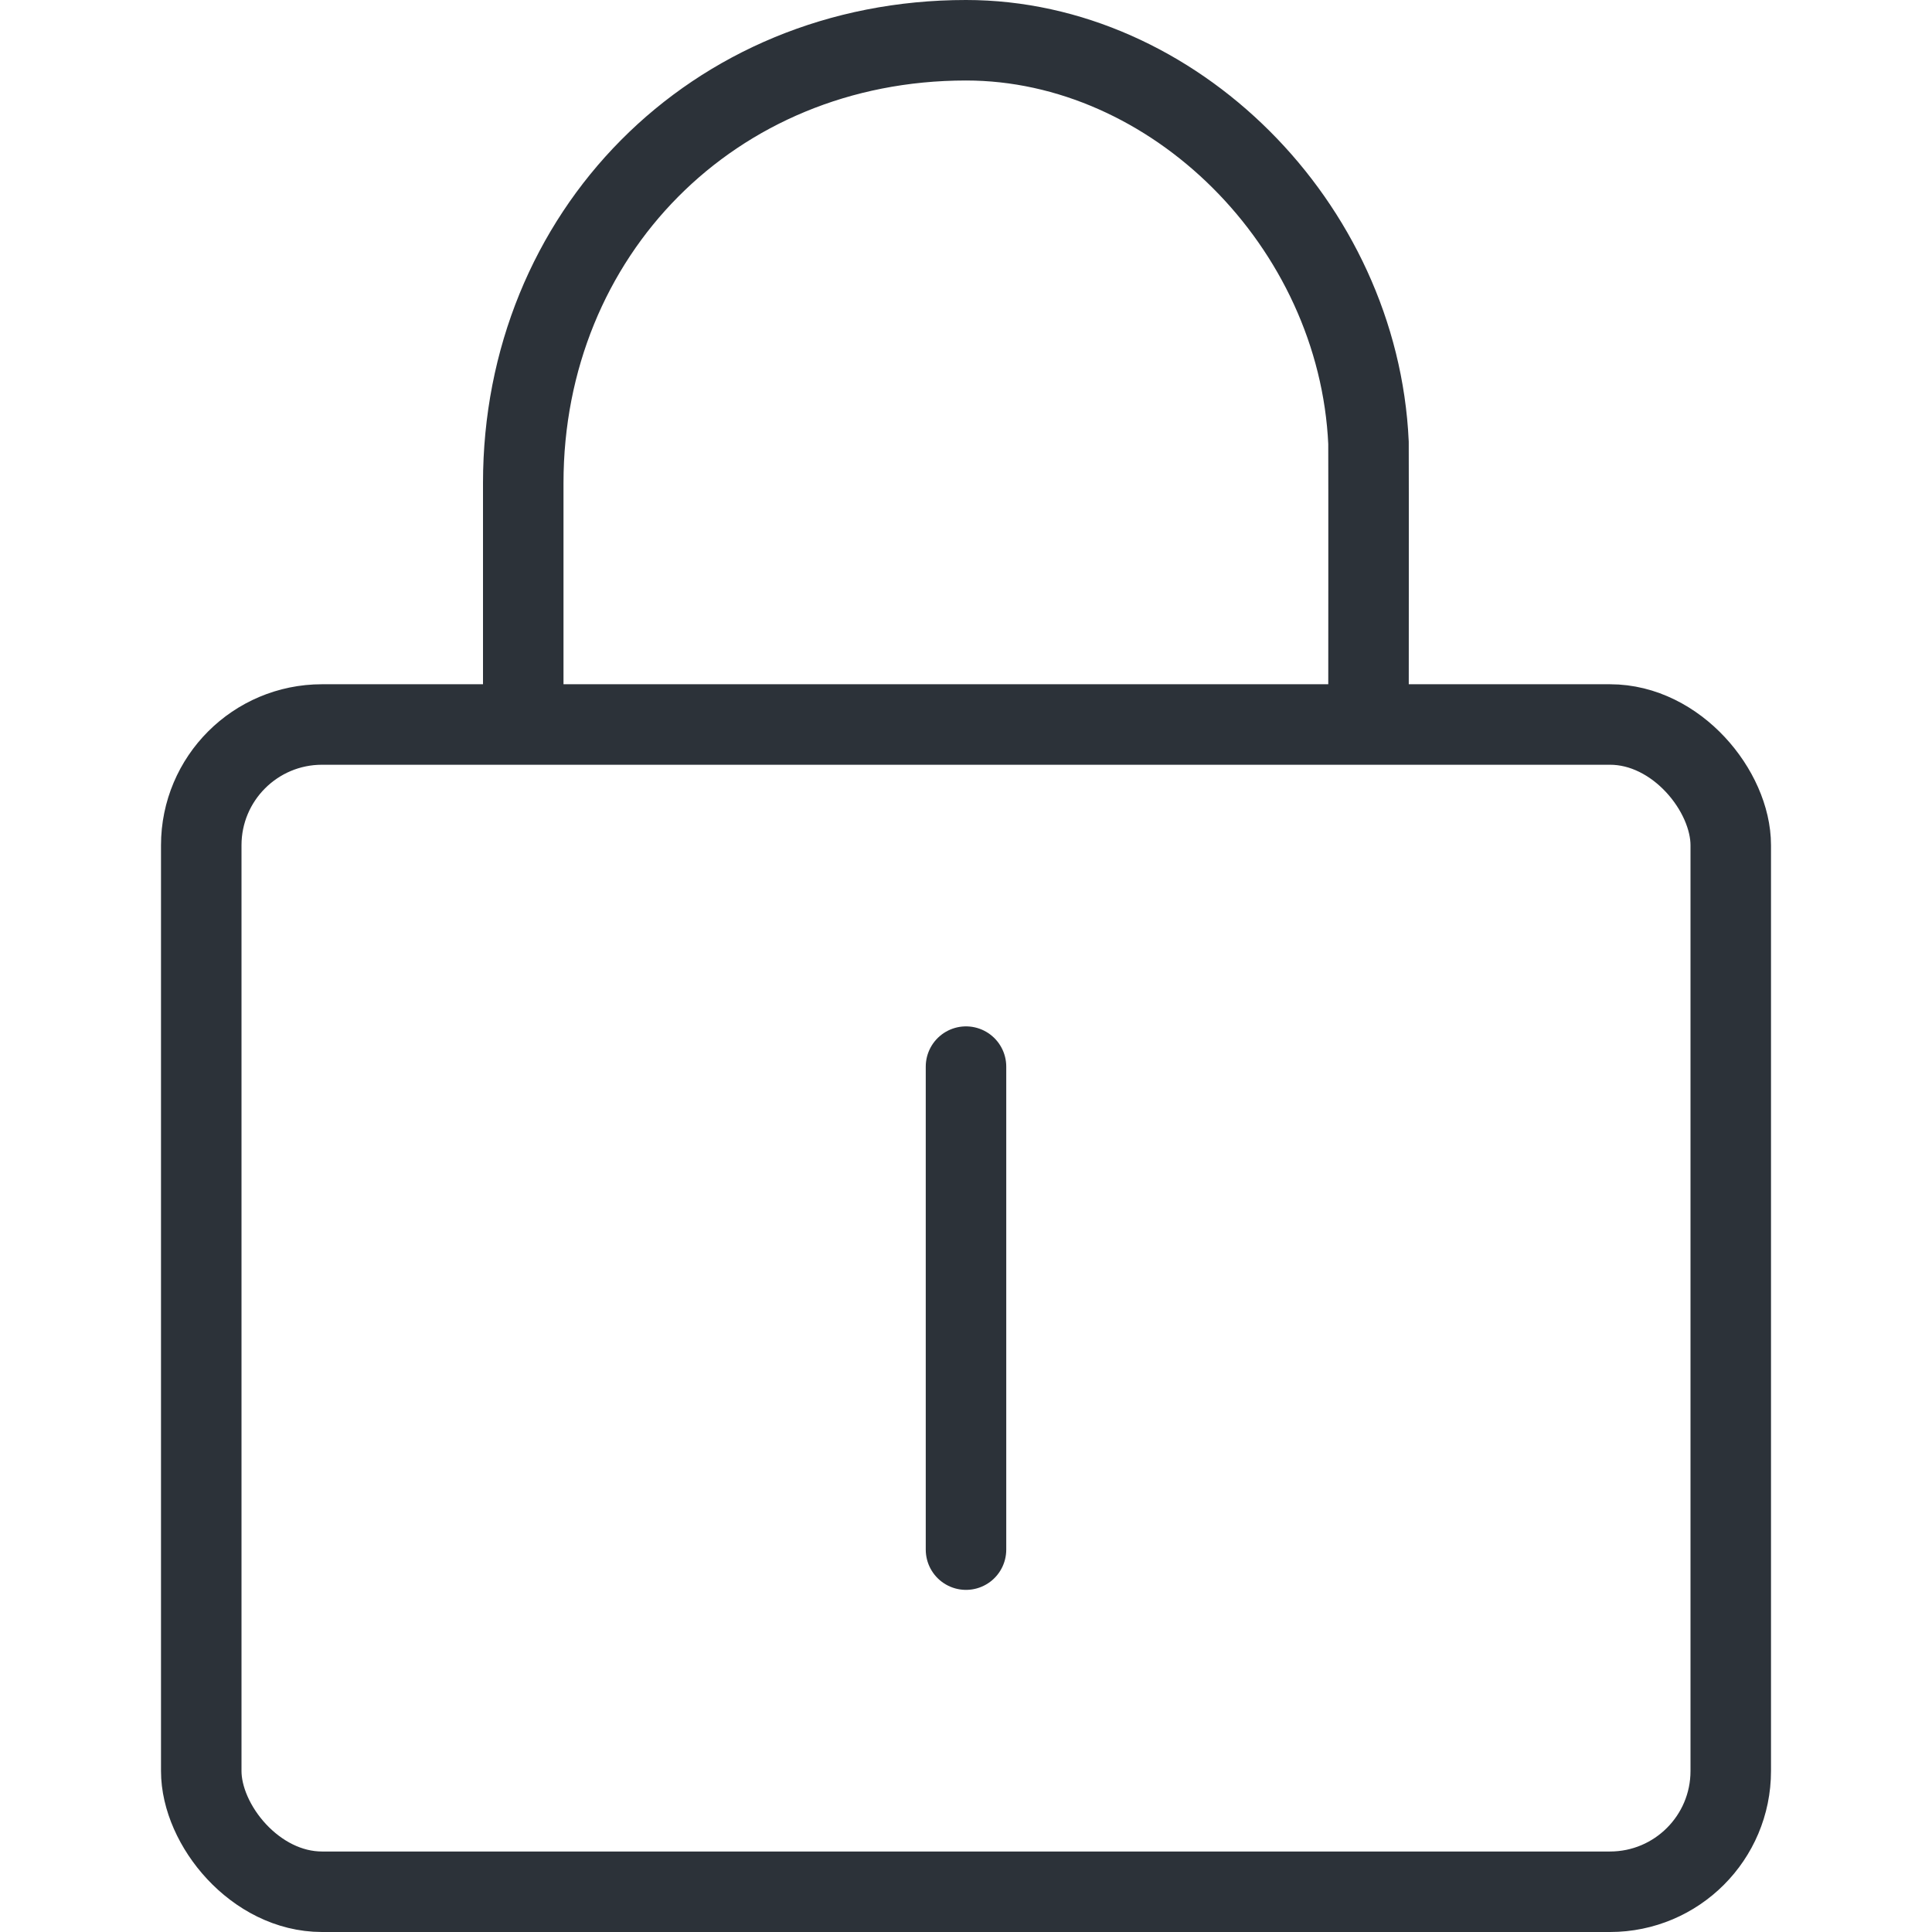
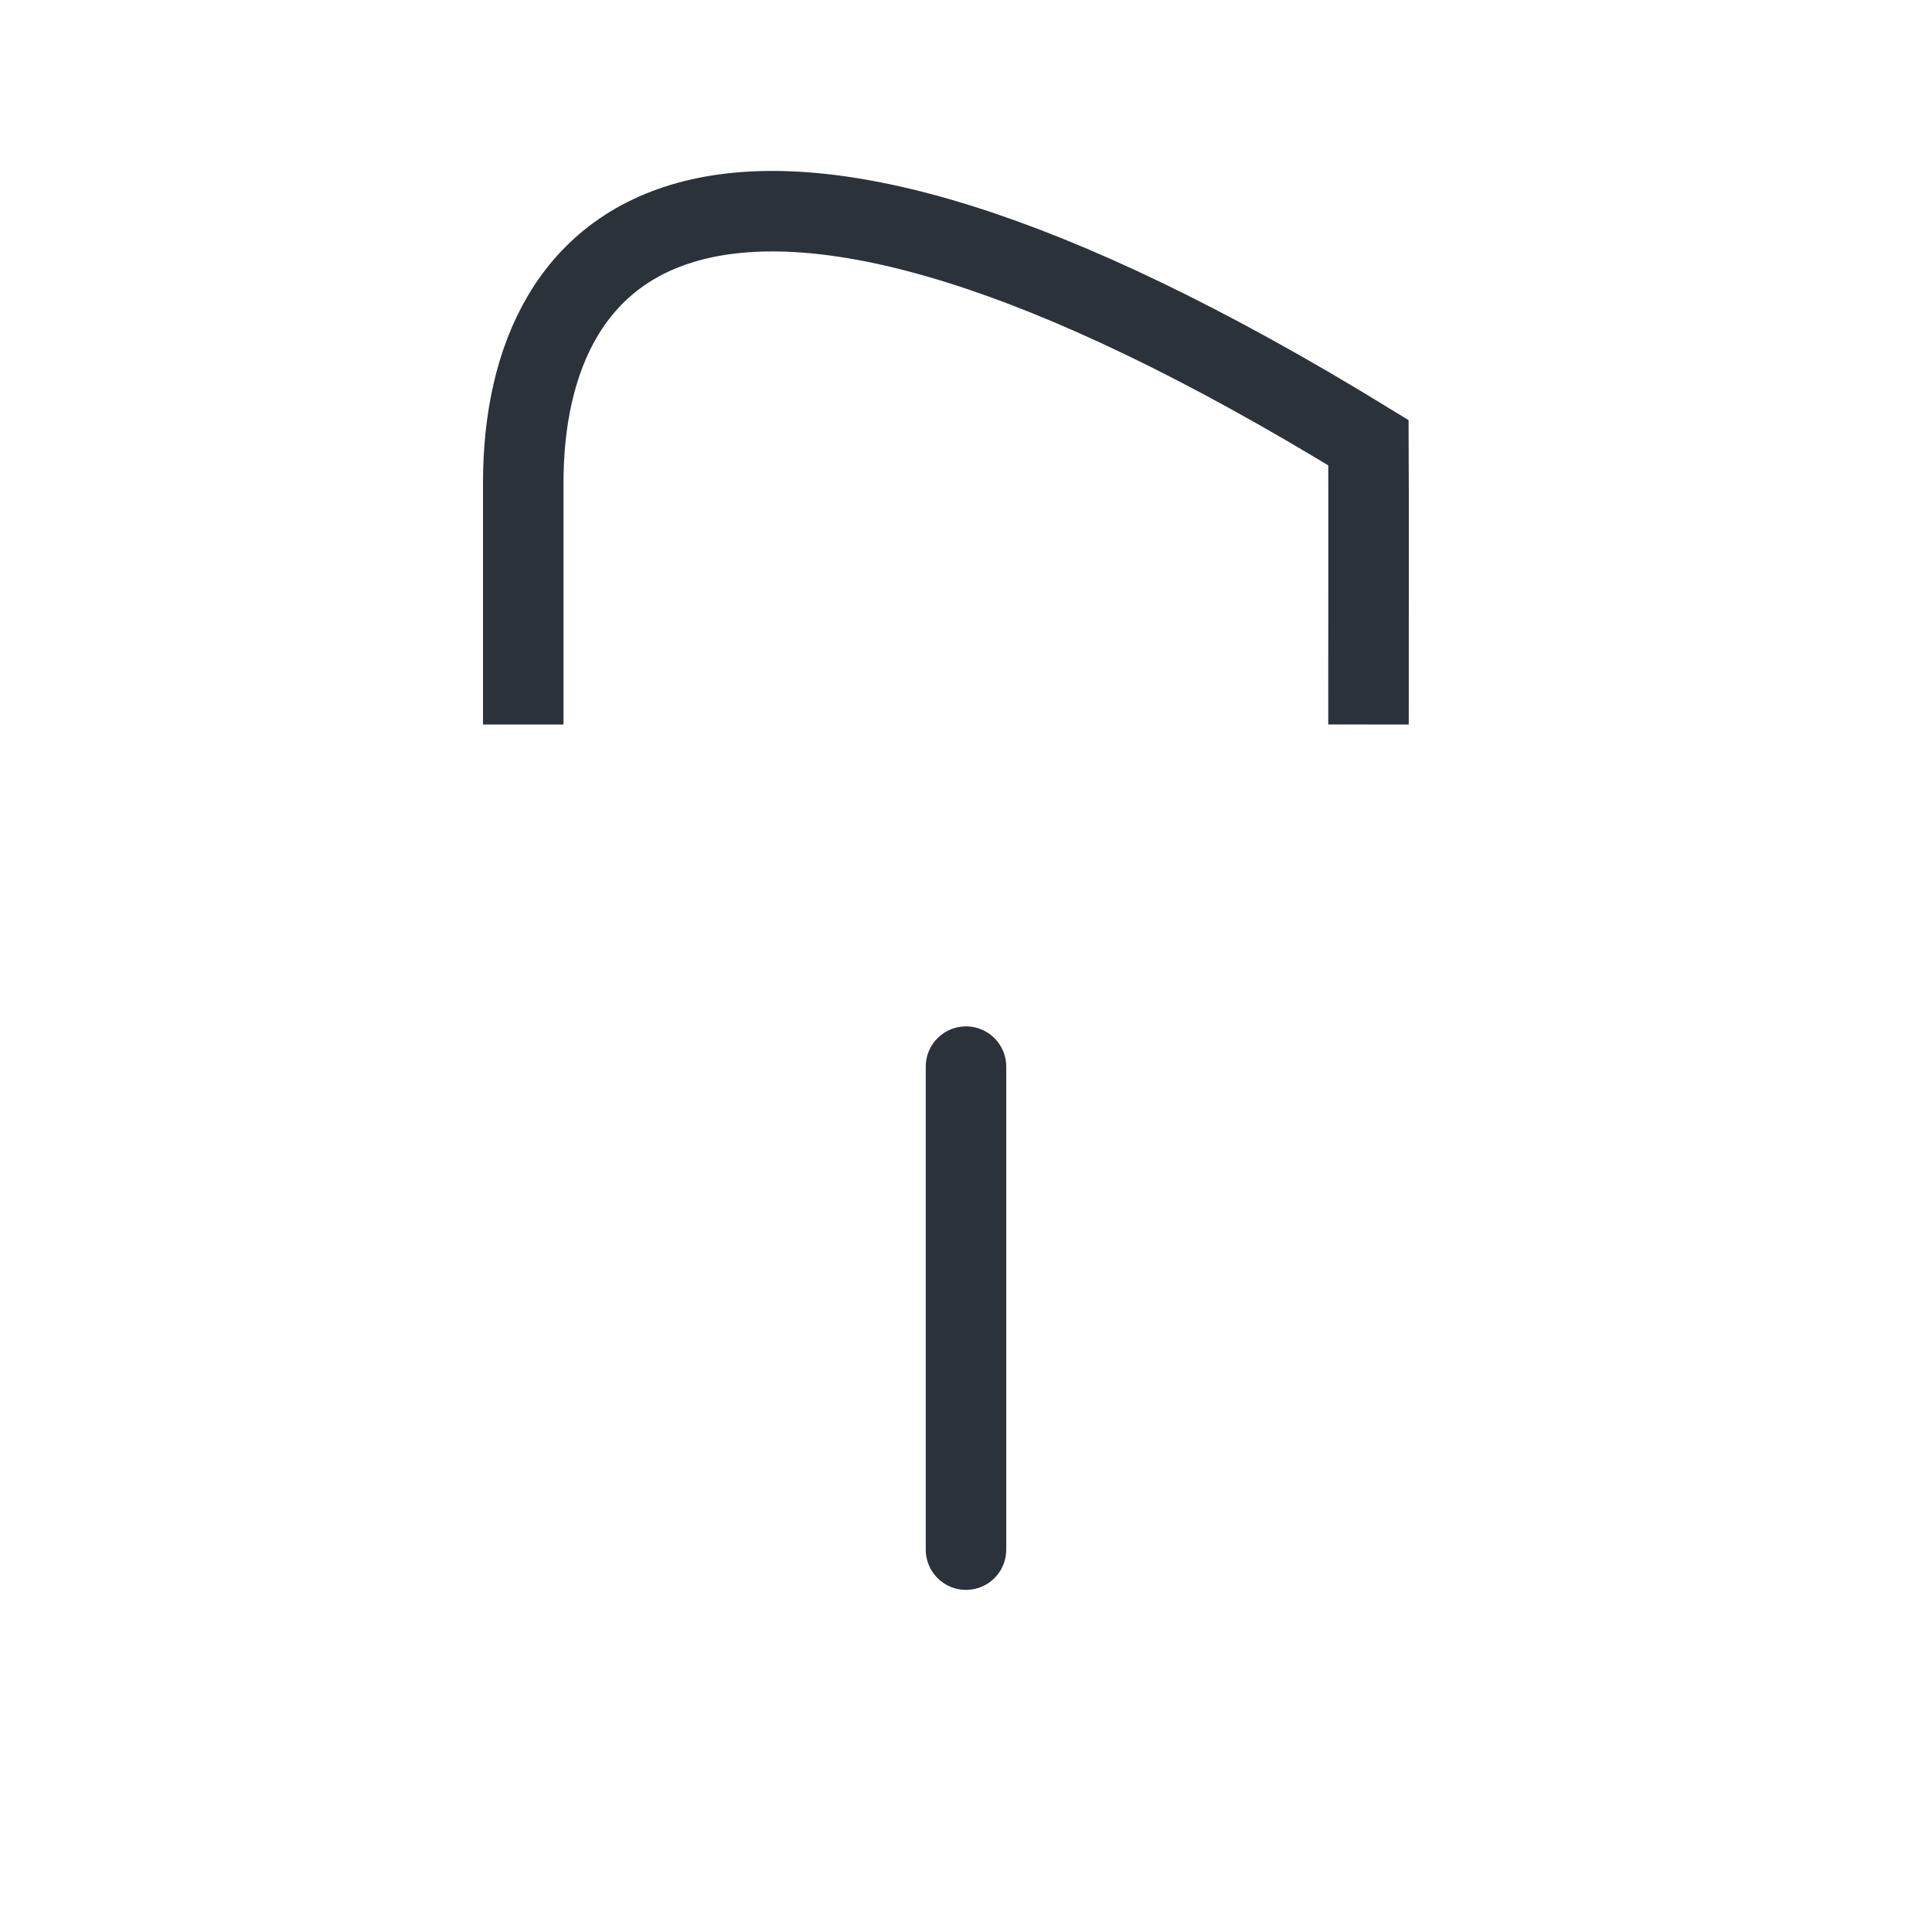
<svg xmlns="http://www.w3.org/2000/svg" width="48px" height="48px" viewBox="0 0 48 48" version="1.1">
  <g id="Page-1" stroke="none" stroke-width="1" fill="none" fill-rule="evenodd">
    <g id="lock" stroke="#2C3239" stroke-width="2">
-       <path d="M34,18 C34,18 34.004,11.457 34,11 C33.751,5.568 29.147,1 24,1 C17.703,1 13,5.826 13,12 L13,18" id="Oval-2" />
-       <rect id="Rectangle-33" x="5" y="18" width="38" height="29" rx="3" />
+       <path d="M34,18 C34,18 34.004,11.457 34,11 C17.703,1 13,5.826 13,12 L13,18" id="Oval-2" />
      <path d="M24,26.5 L24,38.5" id="Line" stroke-linecap="round" />
    </g>
  </g>
</svg>